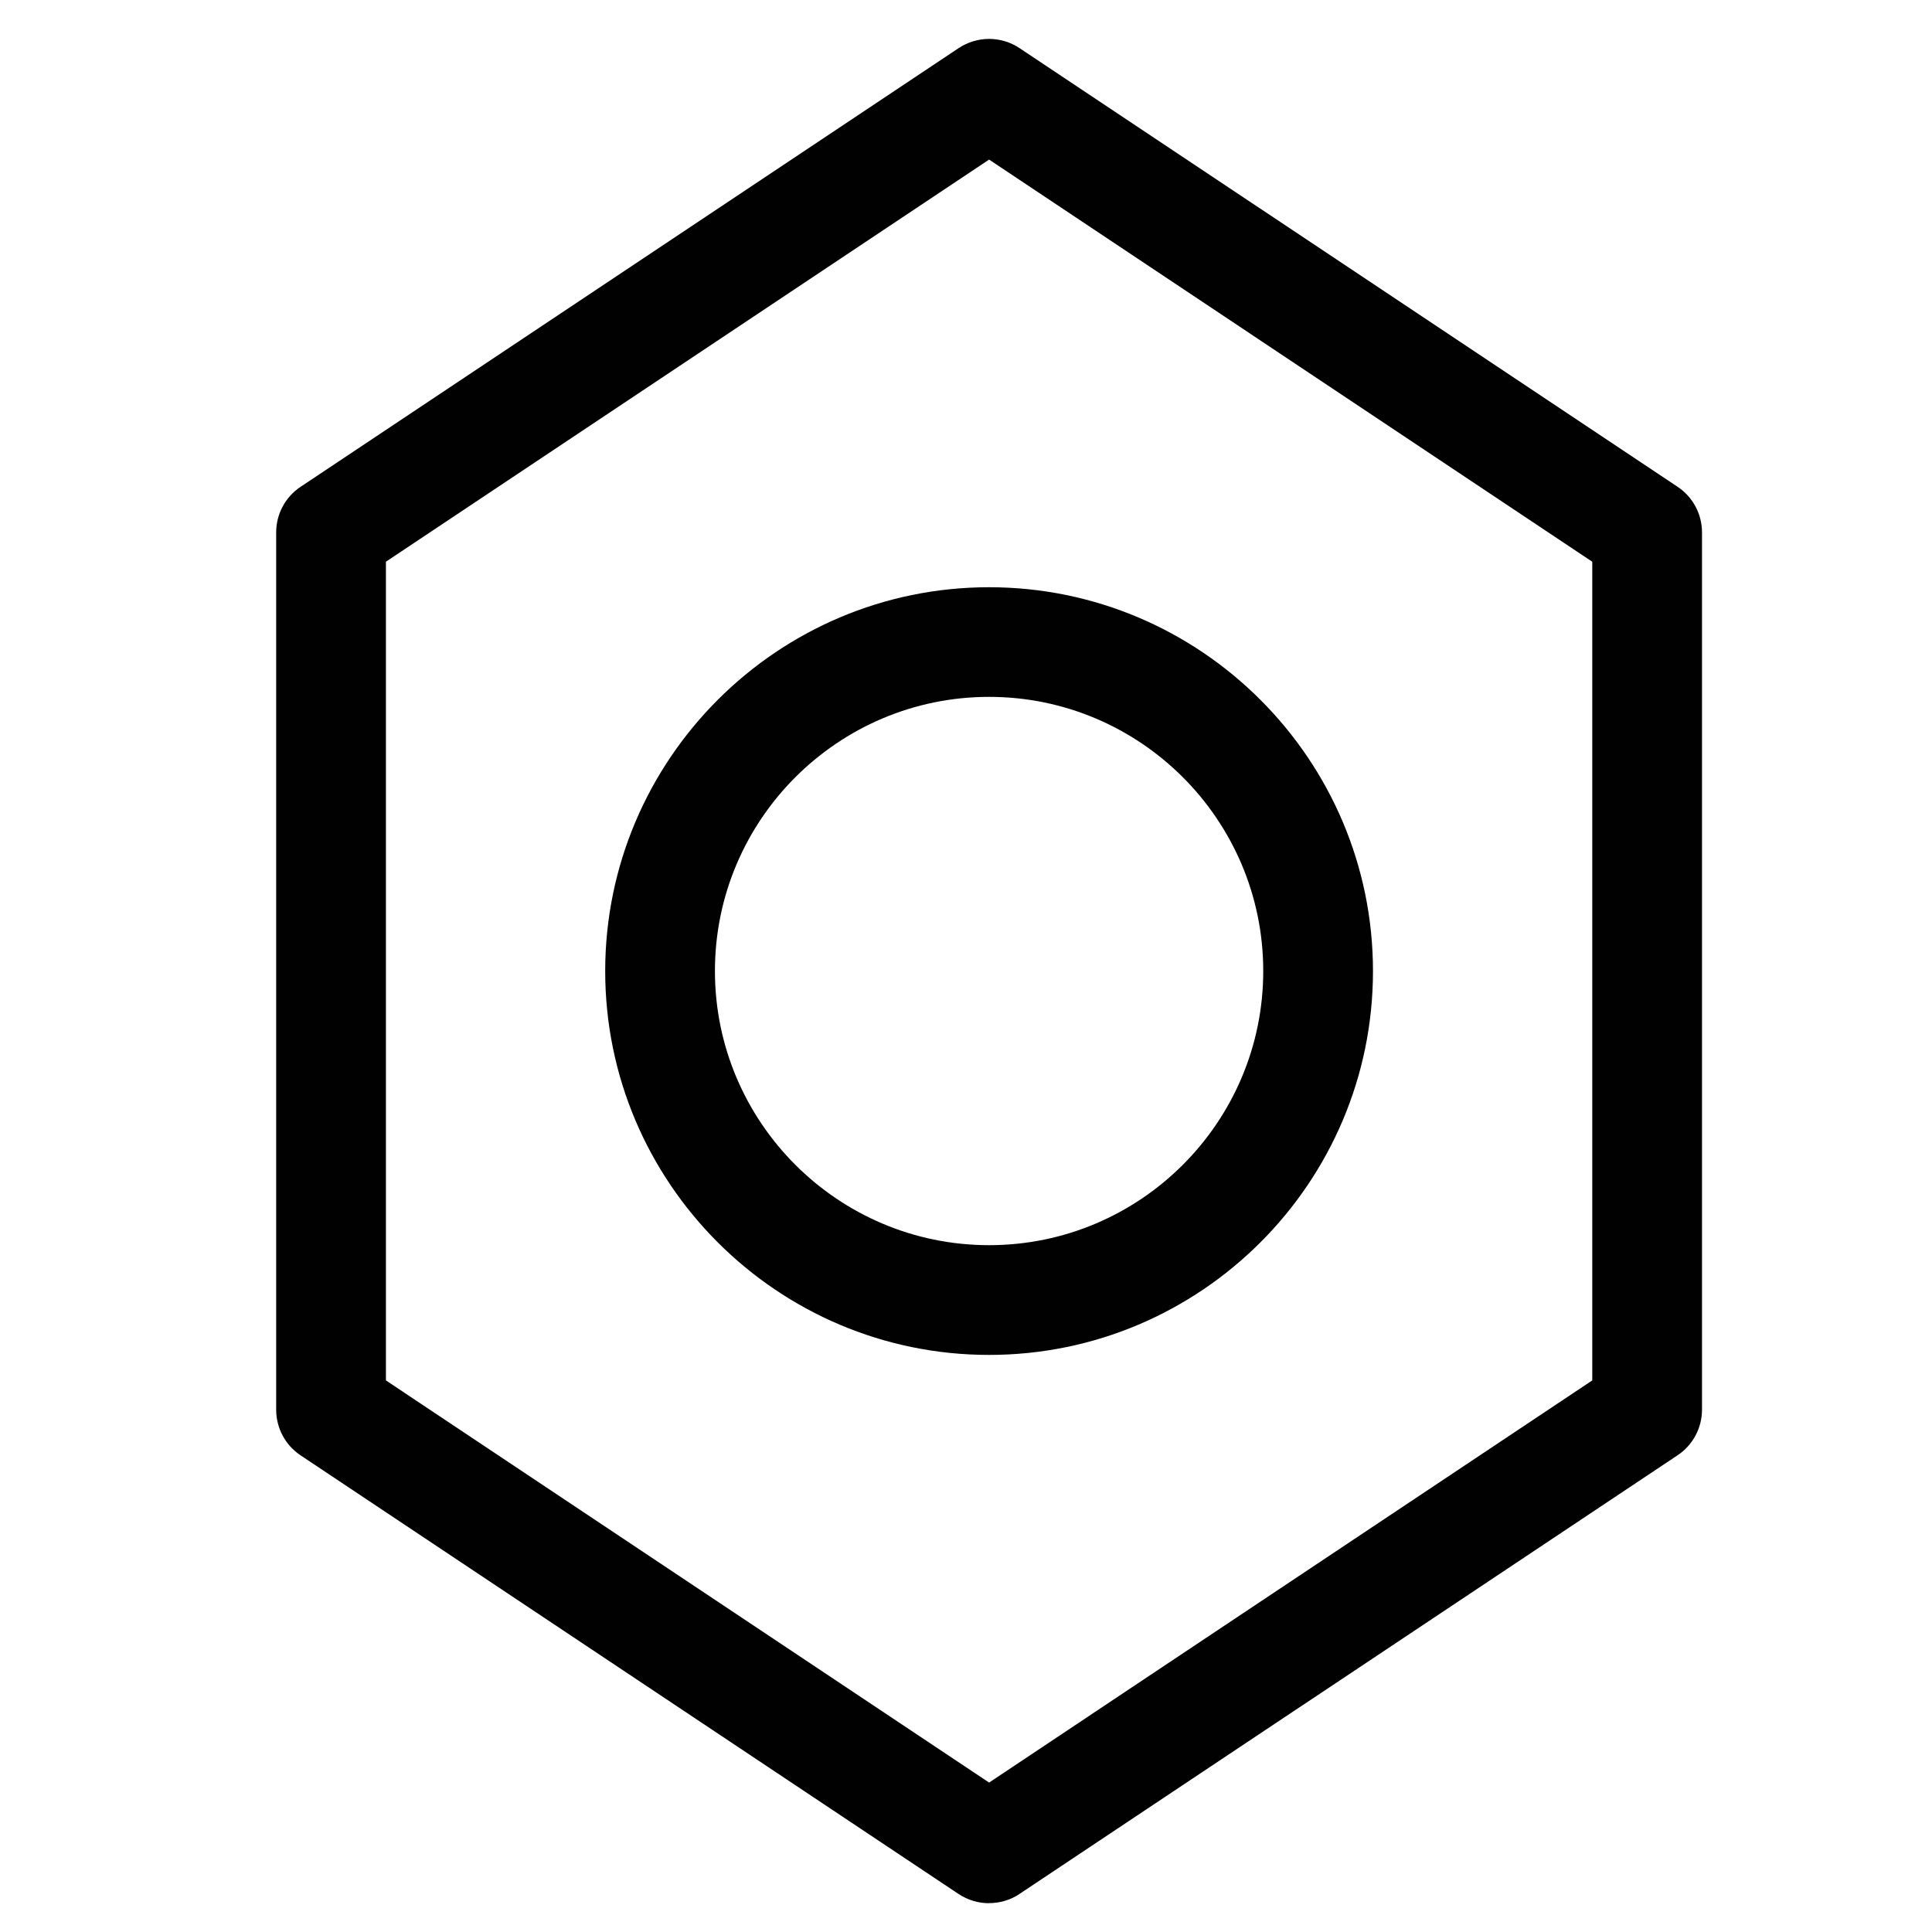
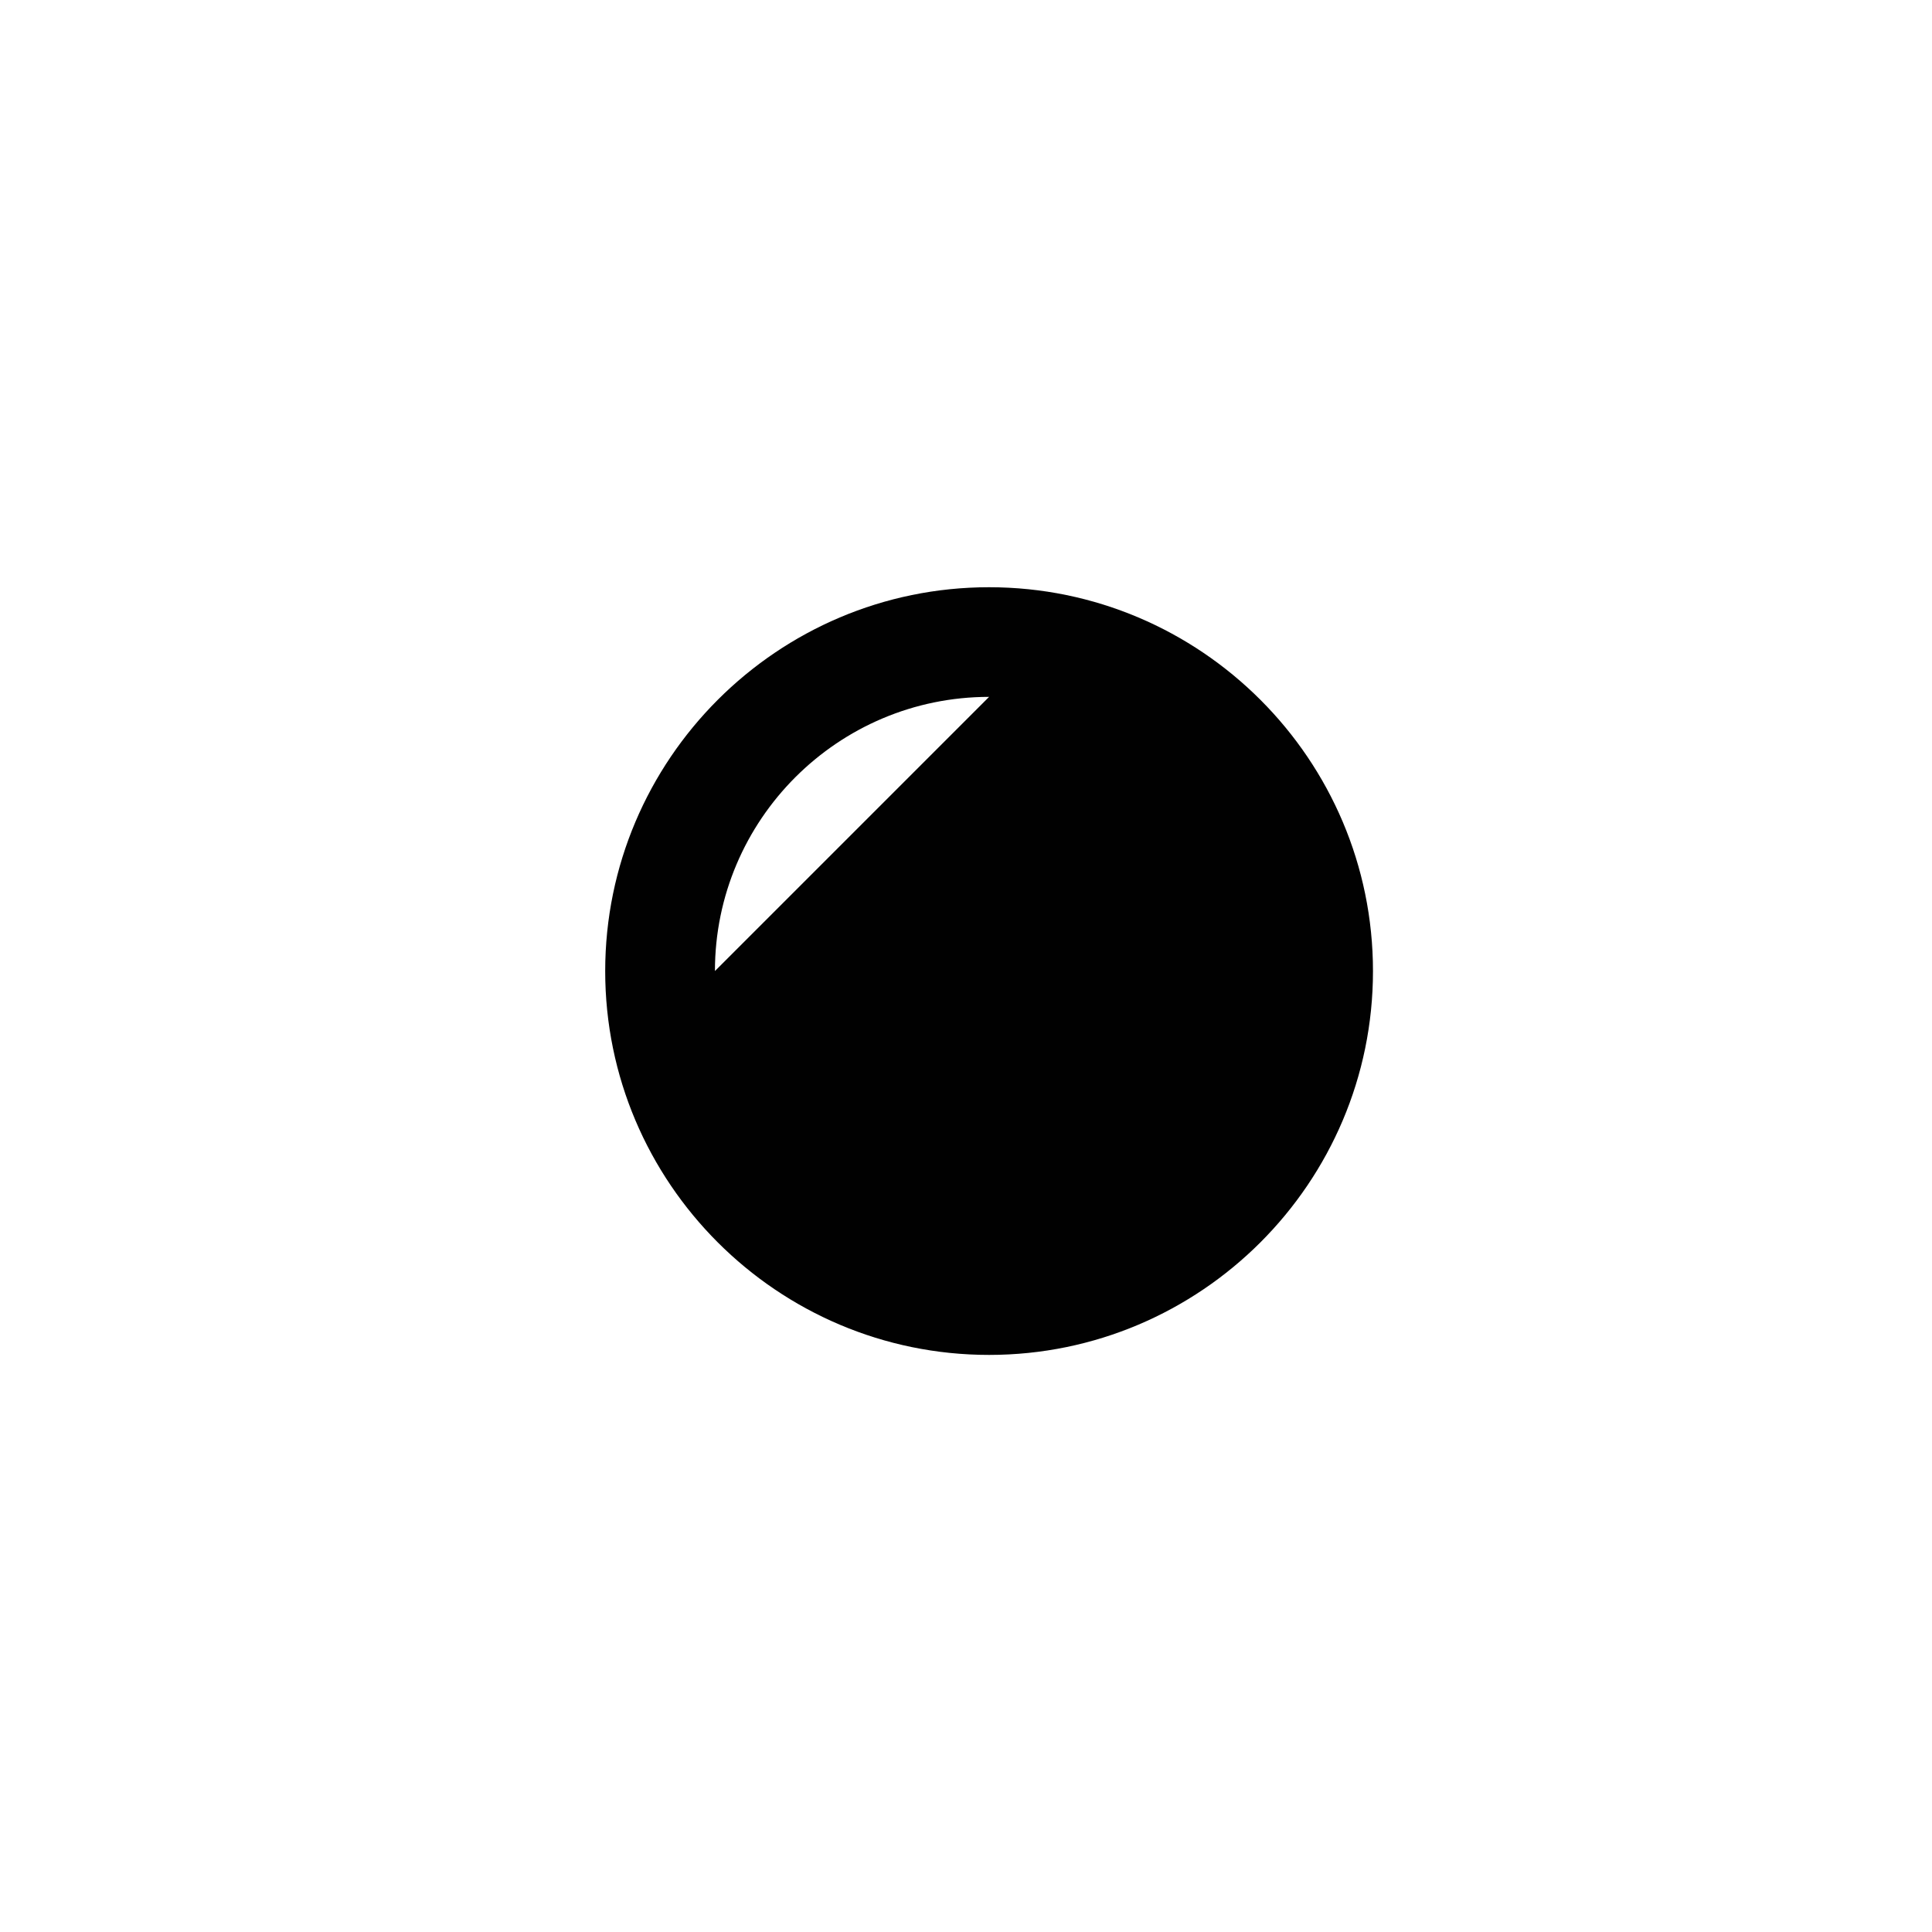
<svg xmlns="http://www.w3.org/2000/svg" id="Calque_1" data-name="Calque 1" viewBox="0 0 200 200">
  <defs>
    <style>
      .cls-1 {
        fill: #010101;
      }
    </style>
  </defs>
-   <path class="cls-1" d="M102.39,197.02c-1.1,0-2.2-.32-3.15-.95l-68.12-45.41c-1.58-1.05-2.53-2.83-2.53-4.72V55.11c0-1.9.95-3.67,2.53-4.72L99.24,4.98c1.91-1.27,4.39-1.27,6.3,0l68.12,45.41c1.58,1.05,2.53,2.82,2.53,4.72v90.82c0,1.9-.95,3.67-2.53,4.72l-68.12,45.41c-.95.64-2.05.95-3.15.95ZM39.95,142.9l62.44,41.63,62.44-41.63V58.15l-62.44-41.63-62.44,41.63v84.75Z" />
-   <path class="cls-1" d="M102.39,140.26c-21.91,0-39.74-17.82-39.74-39.73s17.83-39.74,39.74-39.74,39.74,17.83,39.74,39.74-17.83,39.73-39.74,39.73ZM102.39,72.14c-15.65,0-28.38,12.73-28.38,28.38s12.73,28.38,28.38,28.38,28.38-12.73,28.38-28.38-12.73-28.38-28.38-28.38Z" />
+   <path class="cls-1" d="M102.39,140.26c-21.91,0-39.74-17.82-39.74-39.73s17.83-39.74,39.74-39.74,39.74,17.83,39.74,39.74-17.83,39.73-39.74,39.73ZM102.39,72.14c-15.65,0-28.38,12.73-28.38,28.38Z" />
</svg>